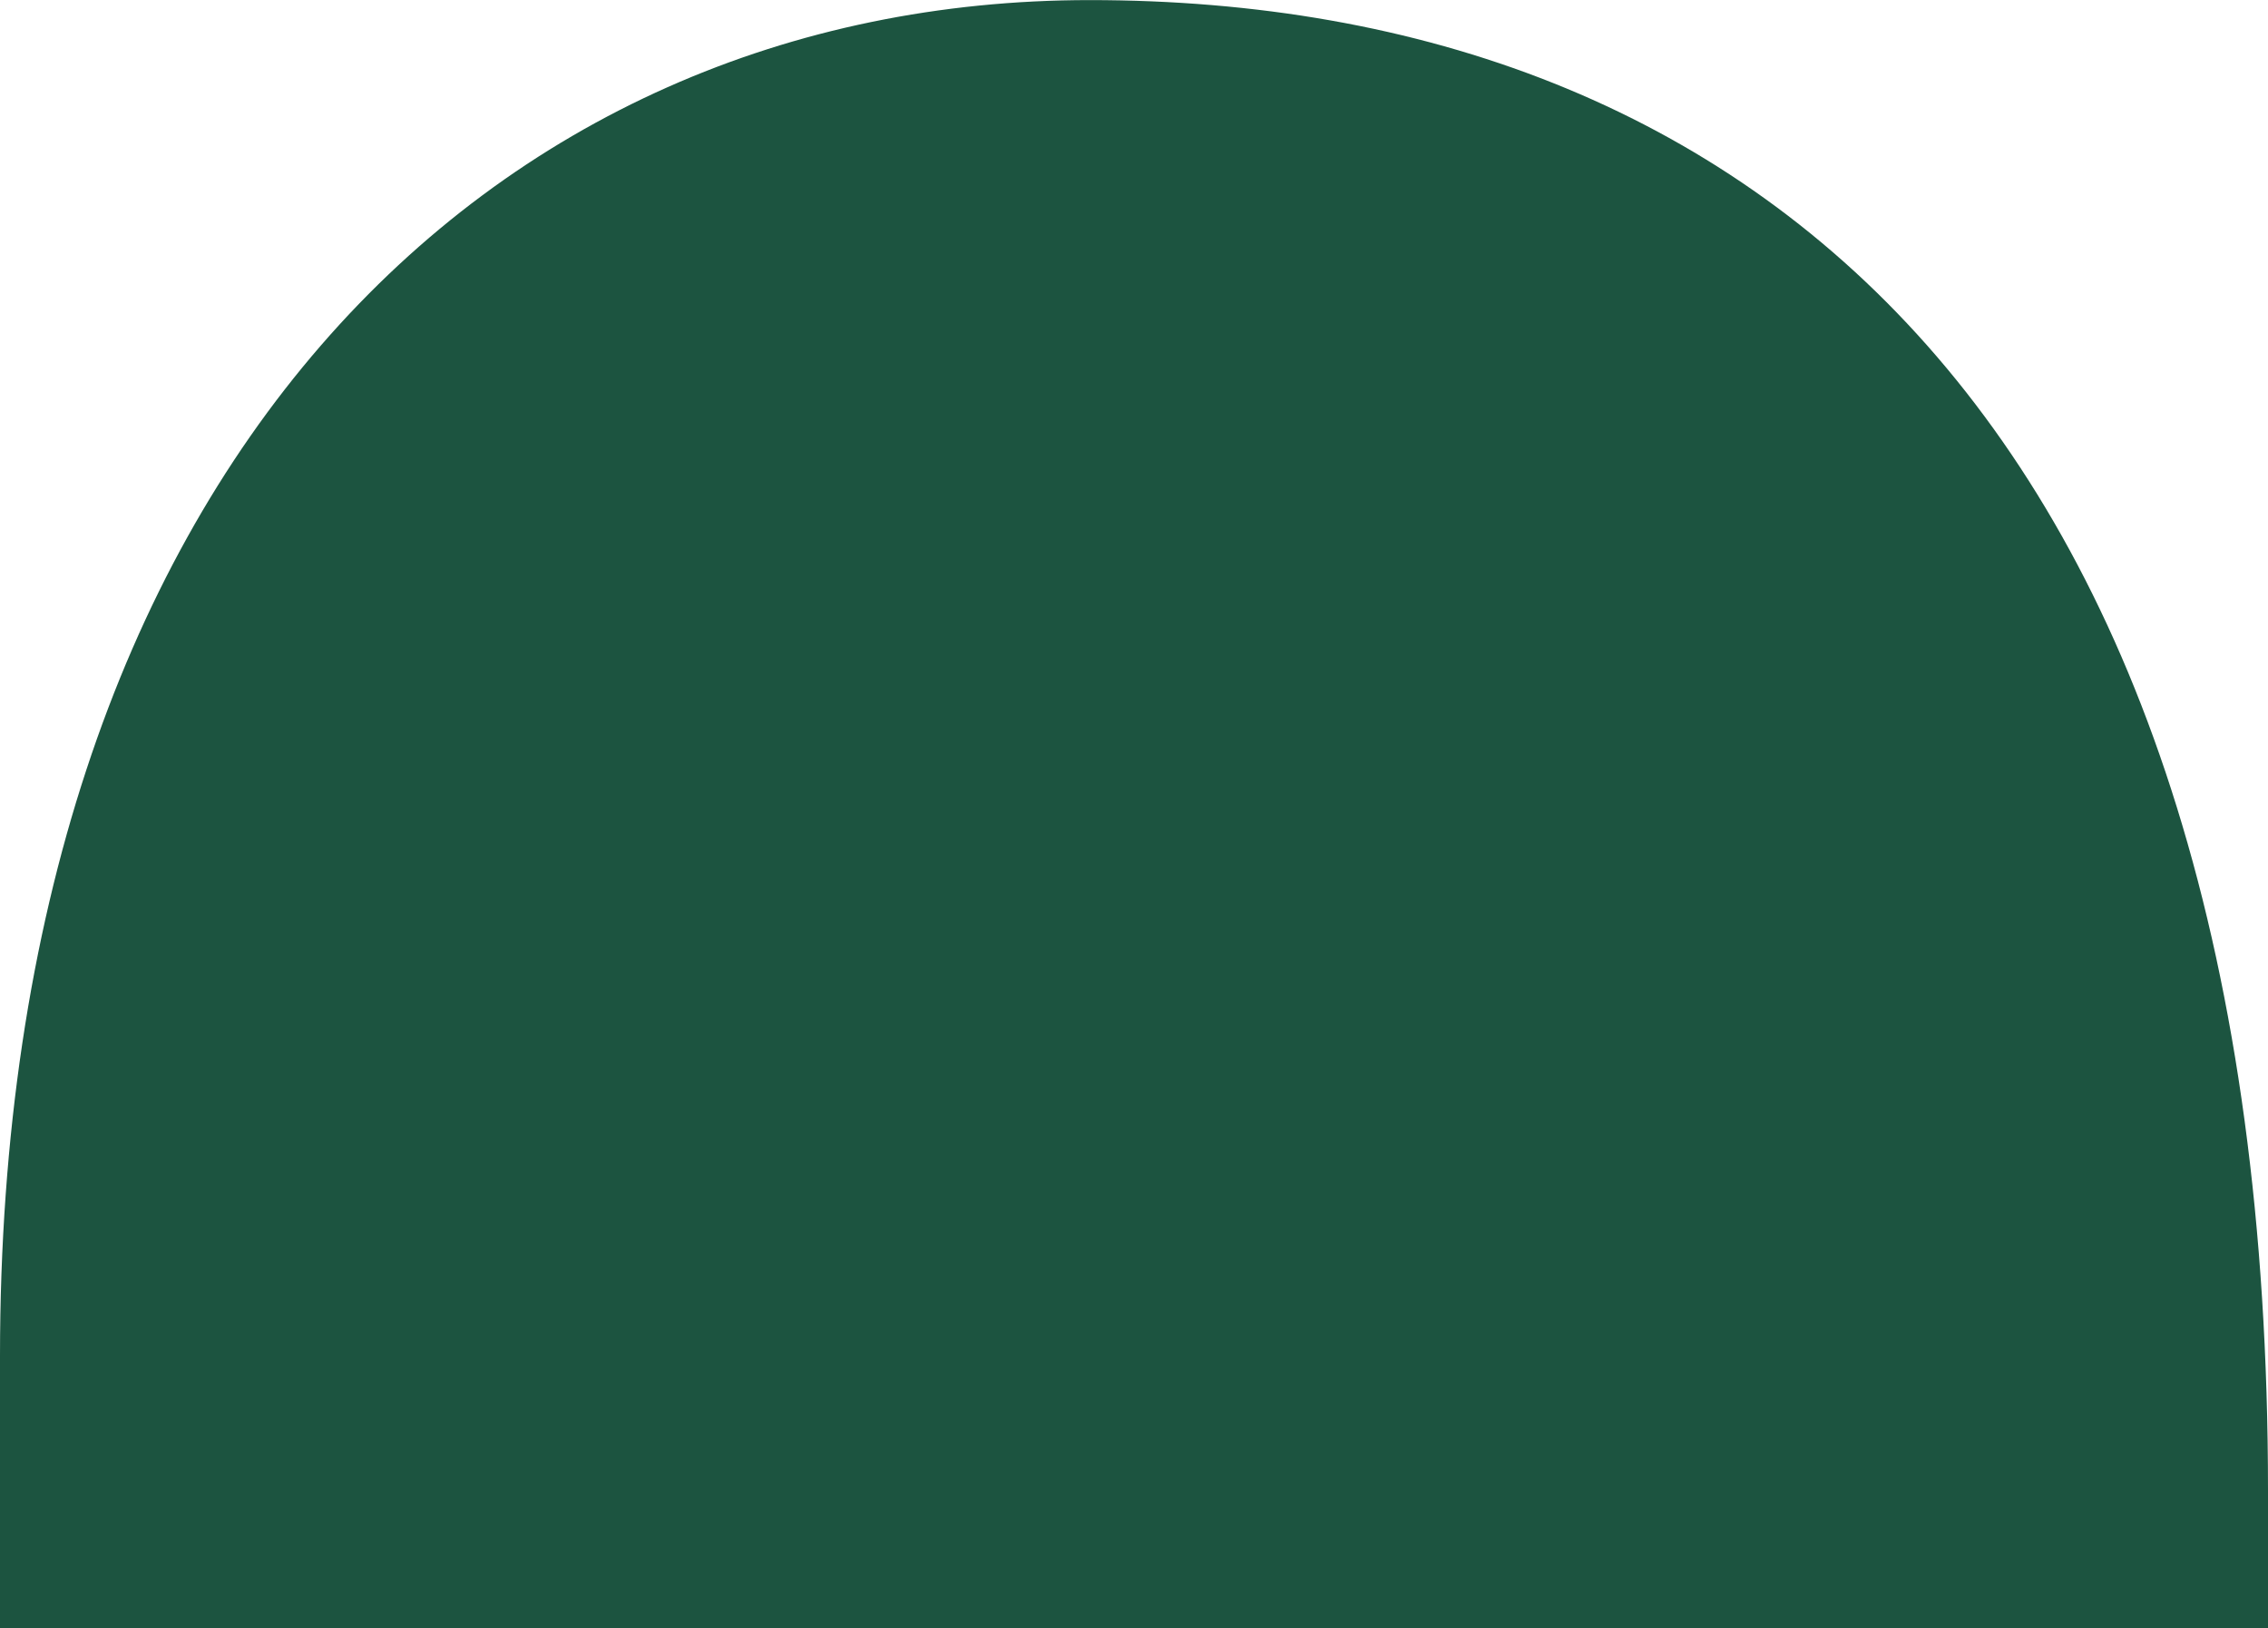
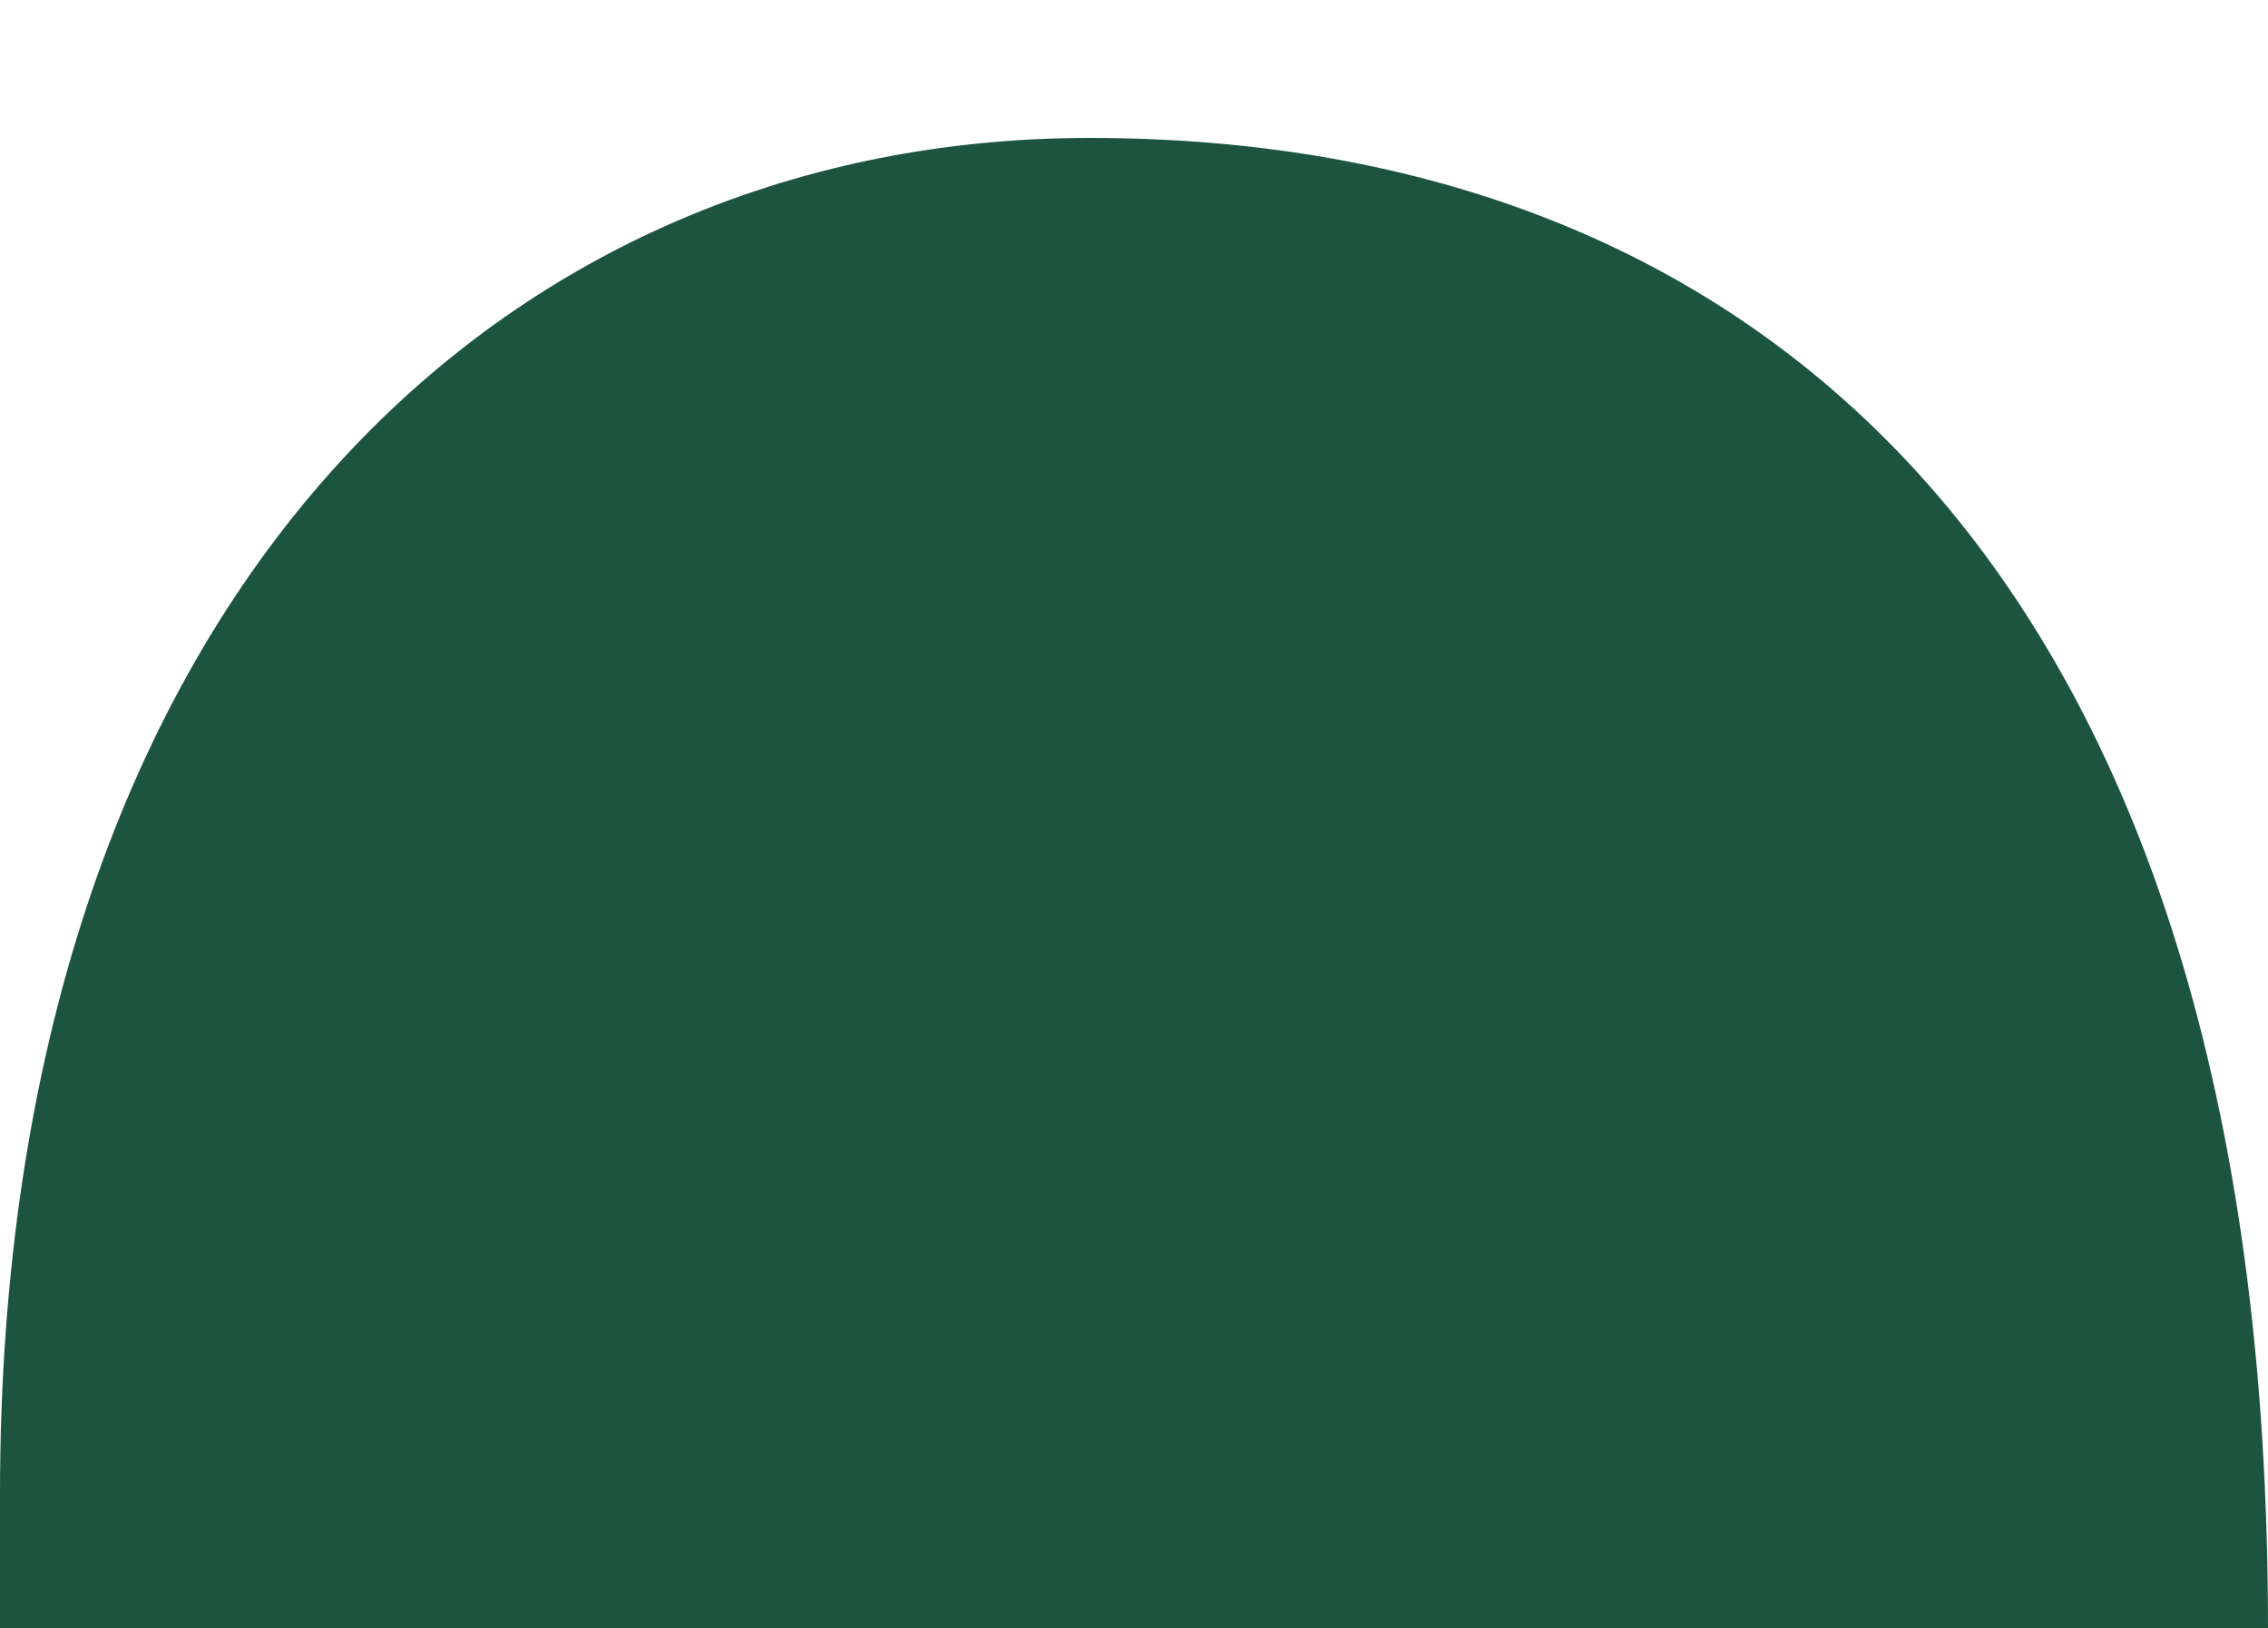
<svg xmlns="http://www.w3.org/2000/svg" width="49.489" height="35.516" viewBox="0 0 49.489 35.516">
-   <path id="Trazado_6199" data-name="Trazado 6199" d="M47.919,142.874v5.933H97.408V145.8c0-23.253-11.263-32.507-25.711-32.507-13.031,0-23.778,10.229-23.778,29.583" transform="translate(-47.919 -113.291)" fill="#1c5440" />
+   <path id="Trazado_6199" data-name="Trazado 6199" d="M47.919,142.874v5.933H97.408c0-23.253-11.263-32.507-25.711-32.507-13.031,0-23.778,10.229-23.778,29.583" transform="translate(-47.919 -113.291)" fill="#1c5440" />
</svg>